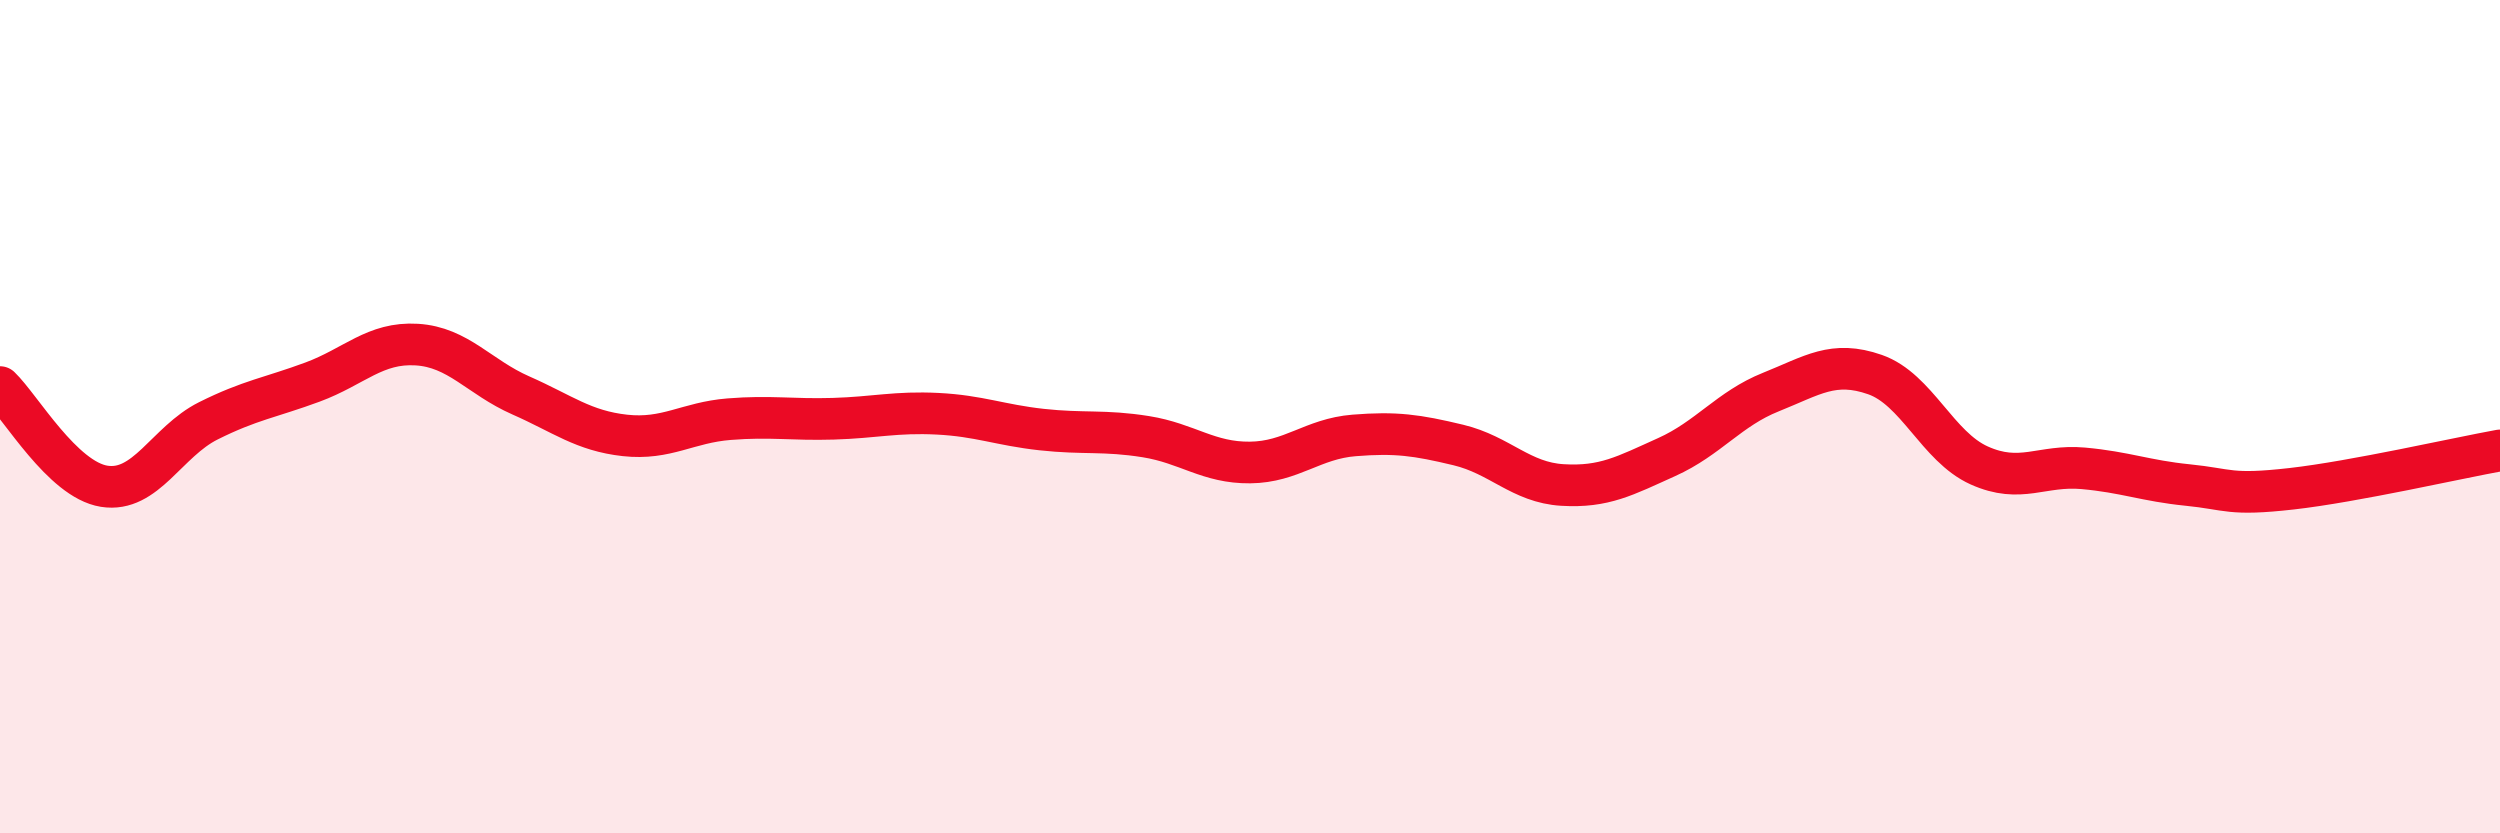
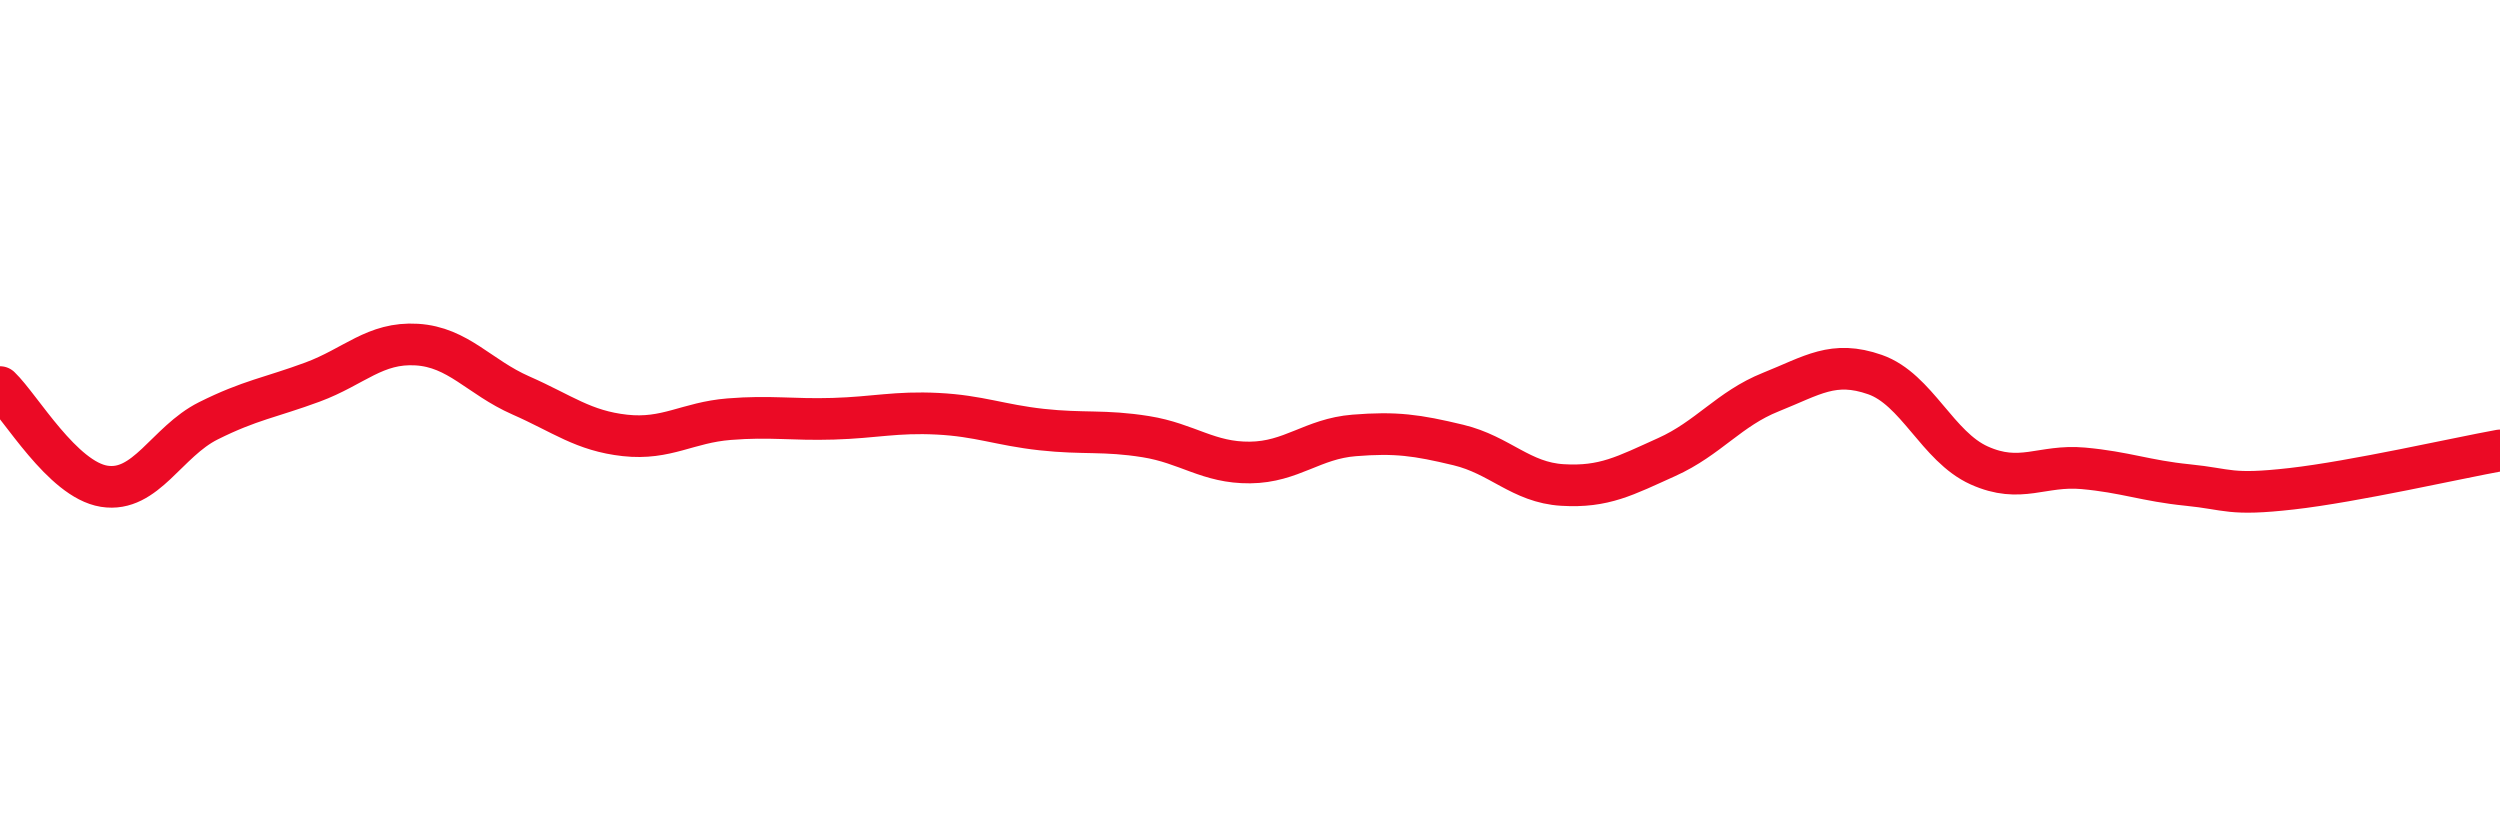
<svg xmlns="http://www.w3.org/2000/svg" width="60" height="20" viewBox="0 0 60 20">
-   <path d="M 0,9.29 C 0.5,9.77 1.5,11.51 2.5,11.67 C 3.5,11.83 4,10.6 5,10.1 C 6,9.6 6.5,9.54 7.5,9.17 C 8.5,8.8 9,8.21 10,8.27 C 11,8.33 11.5,9.05 12.5,9.49 C 13.5,9.93 14,10.34 15,10.45 C 16,10.56 16.5,10.14 17.5,10.06 C 18.5,9.98 19,10.08 20,10.05 C 21,10.02 21.5,9.88 22.5,9.93 C 23.5,9.98 24,10.2 25,10.31 C 26,10.42 26.5,10.32 27.5,10.48 C 28.5,10.64 29,11.11 30,11.1 C 31,11.09 31.5,10.53 32.5,10.45 C 33.5,10.37 34,10.44 35,10.68 C 36,10.92 36.5,11.58 37.5,11.64 C 38.5,11.7 39,11.42 40,10.97 C 41,10.52 41.5,9.81 42.5,9.41 C 43.5,9.01 44,8.64 45,8.99 C 46,9.34 46.5,10.72 47.5,11.17 C 48.5,11.62 49,11.15 50,11.24 C 51,11.33 51.5,11.54 52.5,11.64 C 53.5,11.74 53.5,11.9 55,11.73 C 56.5,11.56 59,10.99 60,10.81L60 20L0 20Z" fill="#EB0A25" opacity="0.1" stroke-linecap="round" stroke-linejoin="round" />
  <path d="M 0,9.29 C 0.5,9.77 1.5,11.51 2.5,11.67 C 3.5,11.83 4,10.6 5,10.1 C 6,9.6 6.5,9.54 7.5,9.17 C 8.5,8.8 9,8.21 10,8.27 C 11,8.33 11.5,9.05 12.5,9.49 C 13.5,9.93 14,10.34 15,10.45 C 16,10.56 16.5,10.14 17.5,10.06 C 18.5,9.98 19,10.08 20,10.05 C 21,10.02 21.5,9.88 22.5,9.93 C 23.5,9.98 24,10.2 25,10.31 C 26,10.42 26.5,10.32 27.5,10.48 C 28.5,10.64 29,11.11 30,11.1 C 31,11.09 31.5,10.53 32.5,10.45 C 33.5,10.37 34,10.44 35,10.68 C 36,10.92 36.5,11.58 37.5,11.64 C 38.5,11.7 39,11.42 40,10.97 C 41,10.52 41.5,9.81 42.5,9.41 C 43.5,9.01 44,8.64 45,8.99 C 46,9.34 46.5,10.72 47.5,11.17 C 48.5,11.62 49,11.15 50,11.24 C 51,11.33 51.5,11.54 52.5,11.64 C 53.5,11.74 53.5,11.9 55,11.73 C 56.5,11.56 59,10.99 60,10.81" stroke="#EB0A25" stroke-width="1" fill="none" stroke-linecap="round" stroke-linejoin="round" />
</svg>